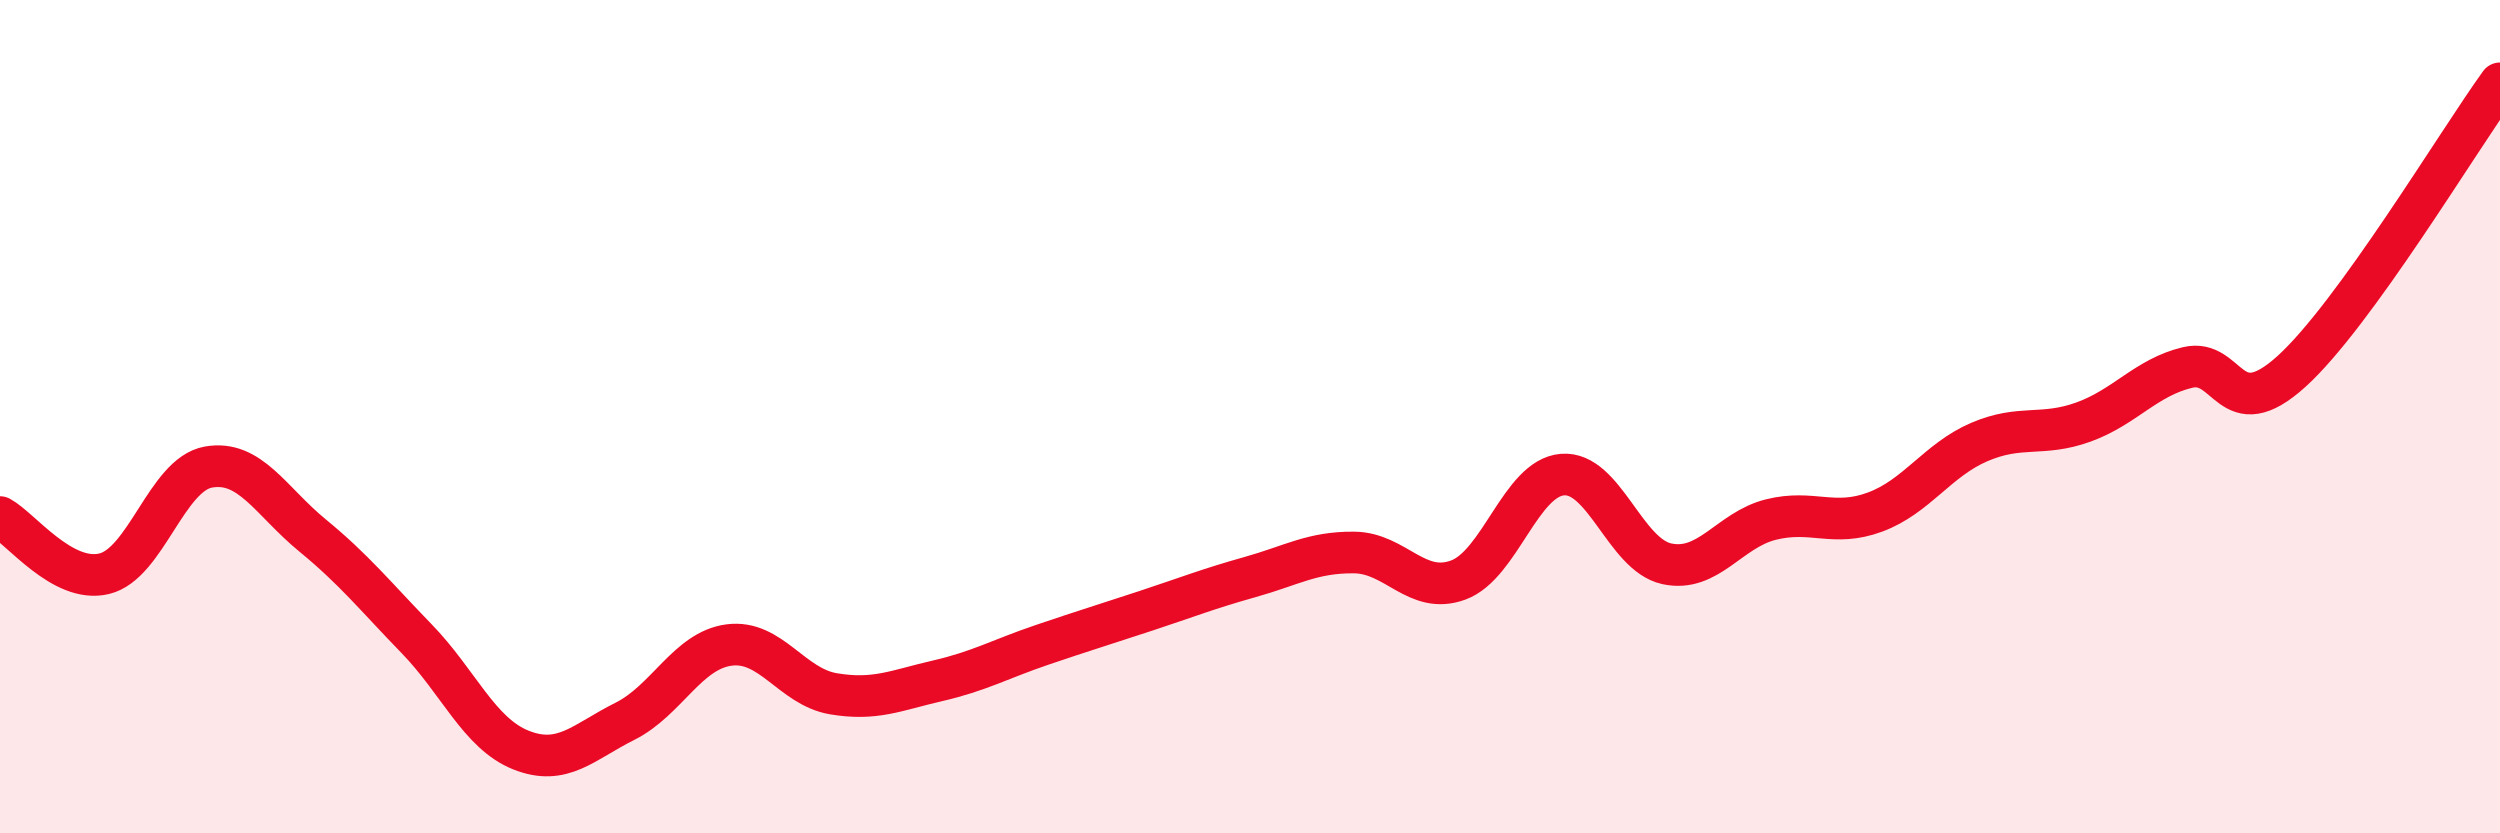
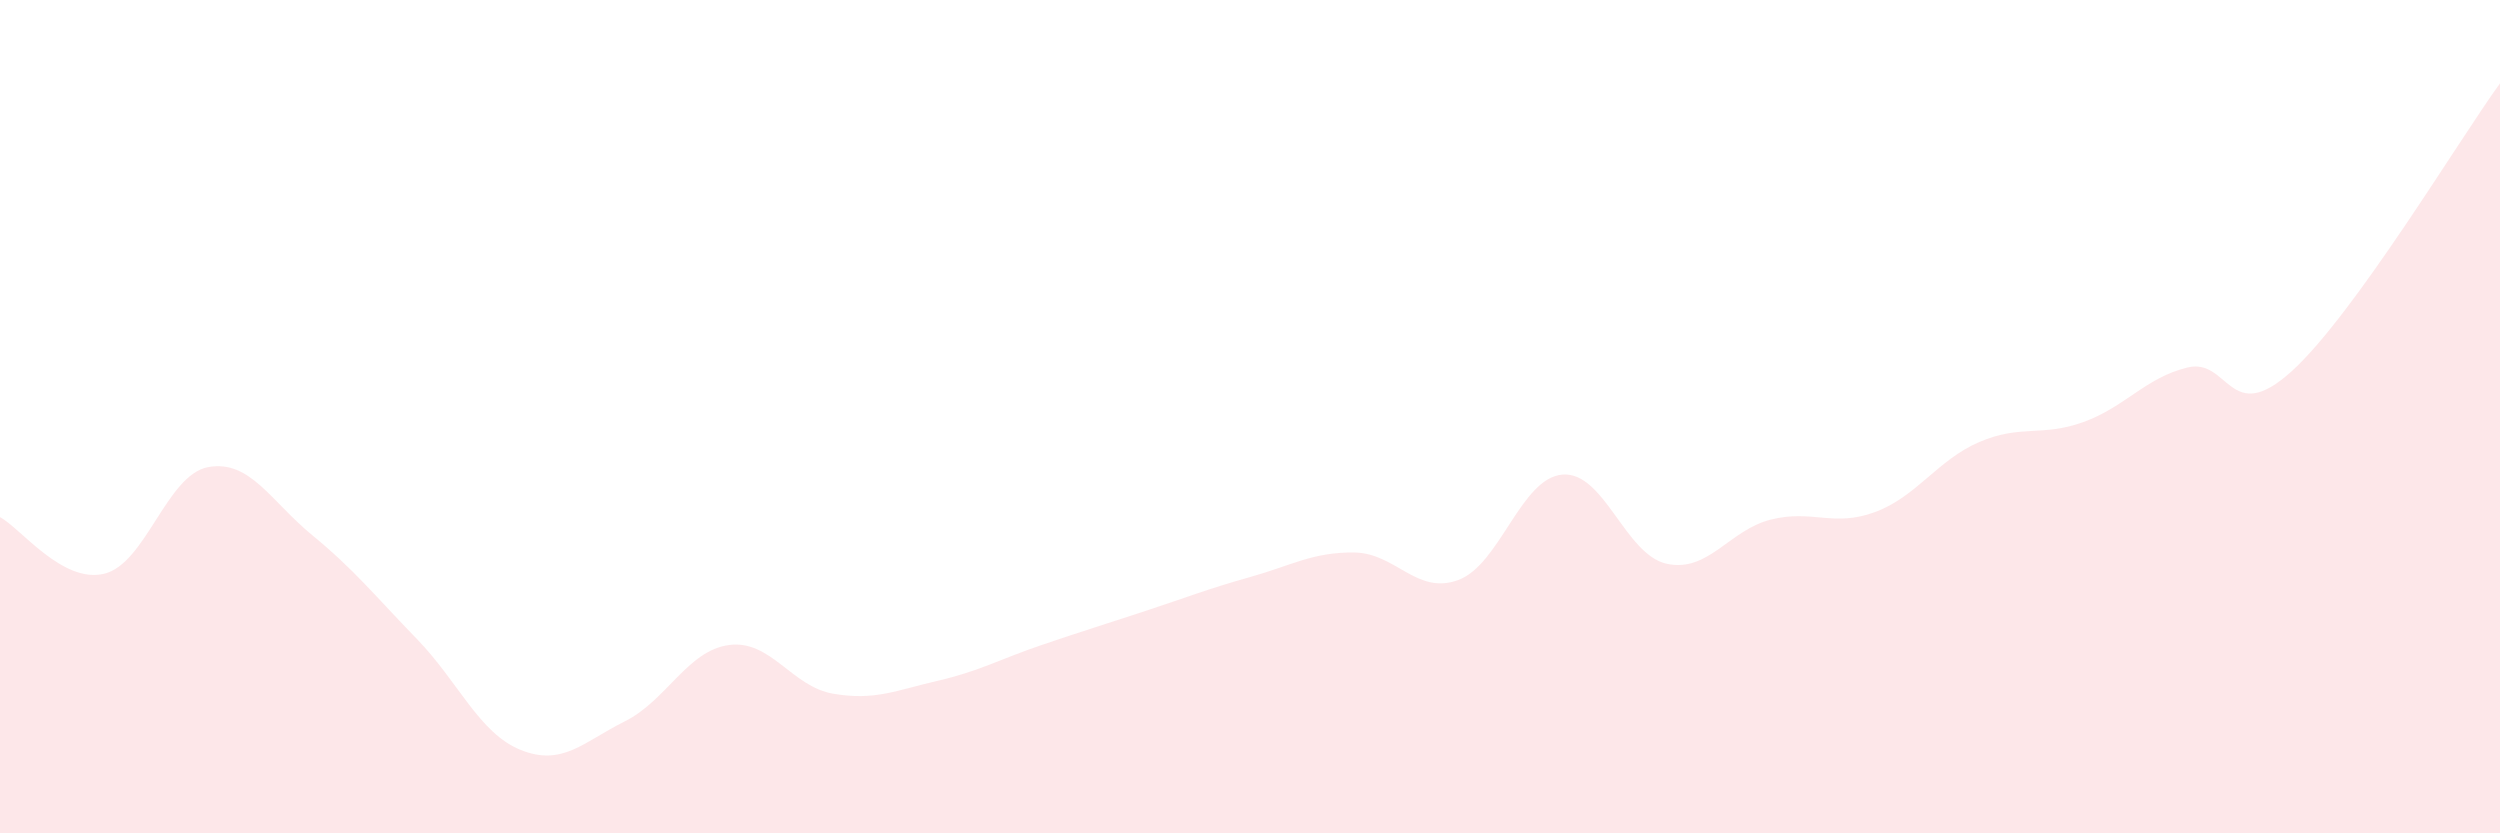
<svg xmlns="http://www.w3.org/2000/svg" width="60" height="20" viewBox="0 0 60 20">
  <path d="M 0,12.41 C 0.5,12.68 1.5,14.01 2.5,13.77 C 3.5,13.53 4,11.39 5,11.21 C 6,11.03 6.5,12.03 7.5,12.85 C 8.5,13.67 9,14.3 10,15.33 C 11,16.36 11.5,17.6 12.5,18 C 13.5,18.4 14,17.81 15,17.31 C 16,16.81 16.5,15.61 17.5,15.48 C 18.5,15.35 19,16.48 20,16.65 C 21,16.82 21.5,16.57 22.5,16.34 C 23.5,16.11 24,15.82 25,15.48 C 26,15.14 26.5,14.99 27.5,14.66 C 28.5,14.33 29,14.13 30,13.85 C 31,13.57 31.5,13.25 32.5,13.26 C 33.5,13.27 34,14.29 35,13.92 C 36,13.55 36.5,11.47 37.5,11.39 C 38.5,11.31 39,13.31 40,13.53 C 41,13.75 41.5,12.72 42.5,12.47 C 43.5,12.22 44,12.66 45,12.29 C 46,11.92 46.5,11.04 47.5,10.61 C 48.5,10.18 49,10.49 50,10.13 C 51,9.77 51.5,9.06 52.5,8.82 C 53.5,8.58 53.5,10.27 55,8.91 C 56.5,7.55 59,3.38 60,2L60 20L0 20Z" fill="#EB0A25" opacity="0.1" stroke-linecap="round" stroke-linejoin="round" />
-   <path d="M 0,12.41 C 0.5,12.68 1.5,14.01 2.5,13.77 C 3.5,13.53 4,11.39 5,11.21 C 6,11.03 6.5,12.03 7.5,12.85 C 8.5,13.67 9,14.3 10,15.33 C 11,16.36 11.5,17.6 12.5,18 C 13.5,18.4 14,17.81 15,17.31 C 16,16.81 16.5,15.61 17.5,15.48 C 18.5,15.35 19,16.48 20,16.65 C 21,16.82 21.5,16.57 22.5,16.34 C 23.5,16.11 24,15.82 25,15.48 C 26,15.14 26.5,14.99 27.5,14.66 C 28.5,14.33 29,14.13 30,13.85 C 31,13.57 31.5,13.25 32.5,13.26 C 33.5,13.27 34,14.29 35,13.92 C 36,13.55 36.5,11.47 37.5,11.39 C 38.5,11.31 39,13.31 40,13.53 C 41,13.75 41.5,12.72 42.5,12.47 C 43.5,12.22 44,12.66 45,12.29 C 46,11.92 46.5,11.04 47.5,10.61 C 48.5,10.18 49,10.49 50,10.13 C 51,9.77 51.5,9.06 52.5,8.82 C 53.5,8.58 53.5,10.27 55,8.91 C 56.5,7.55 59,3.38 60,2" stroke="#EB0A25" stroke-width="1" fill="none" stroke-linecap="round" stroke-linejoin="round" />
</svg>